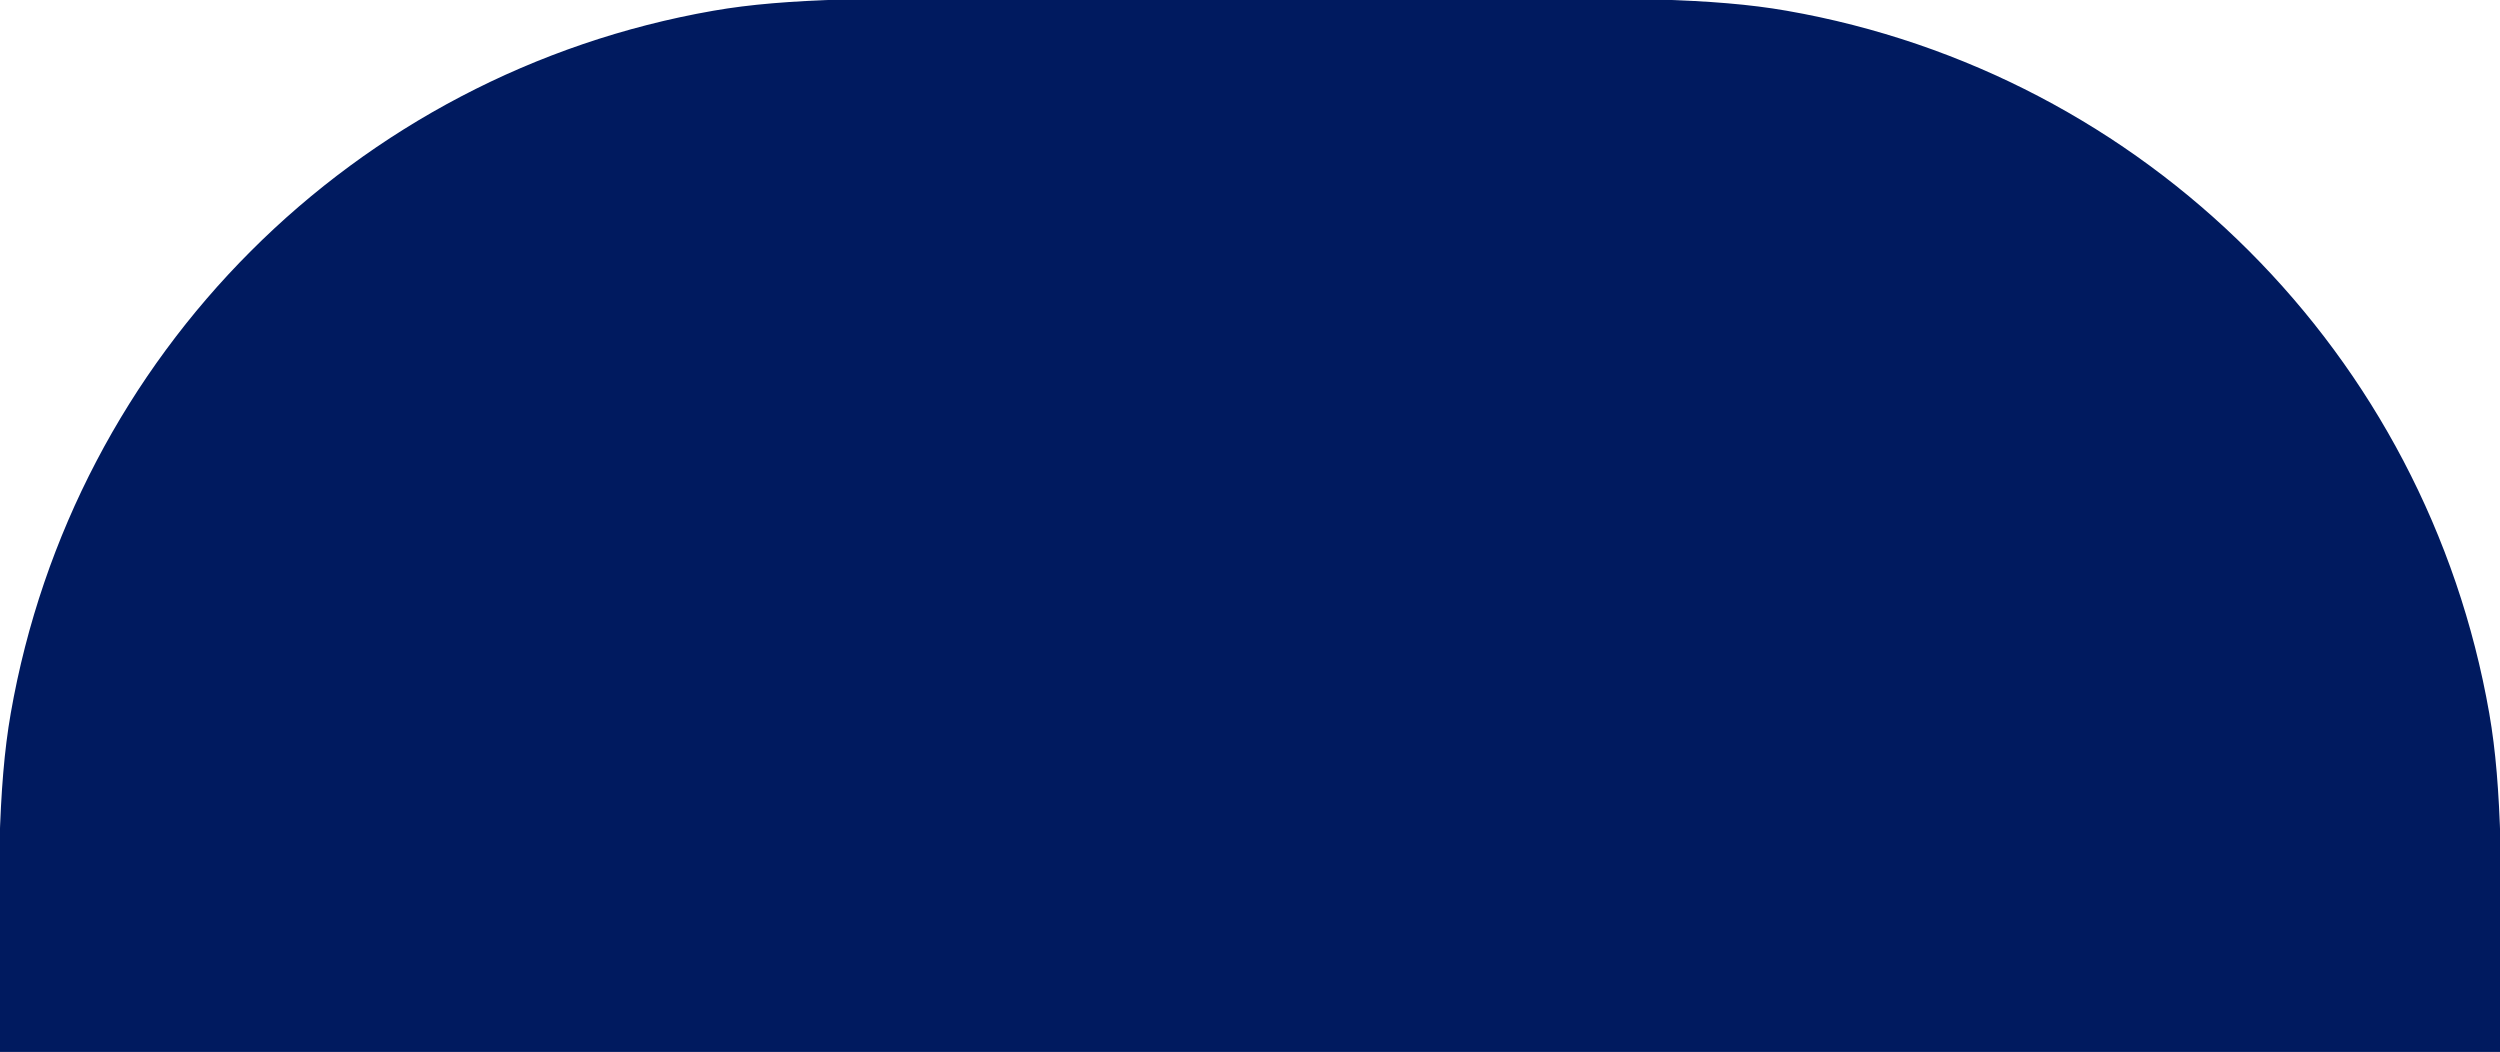
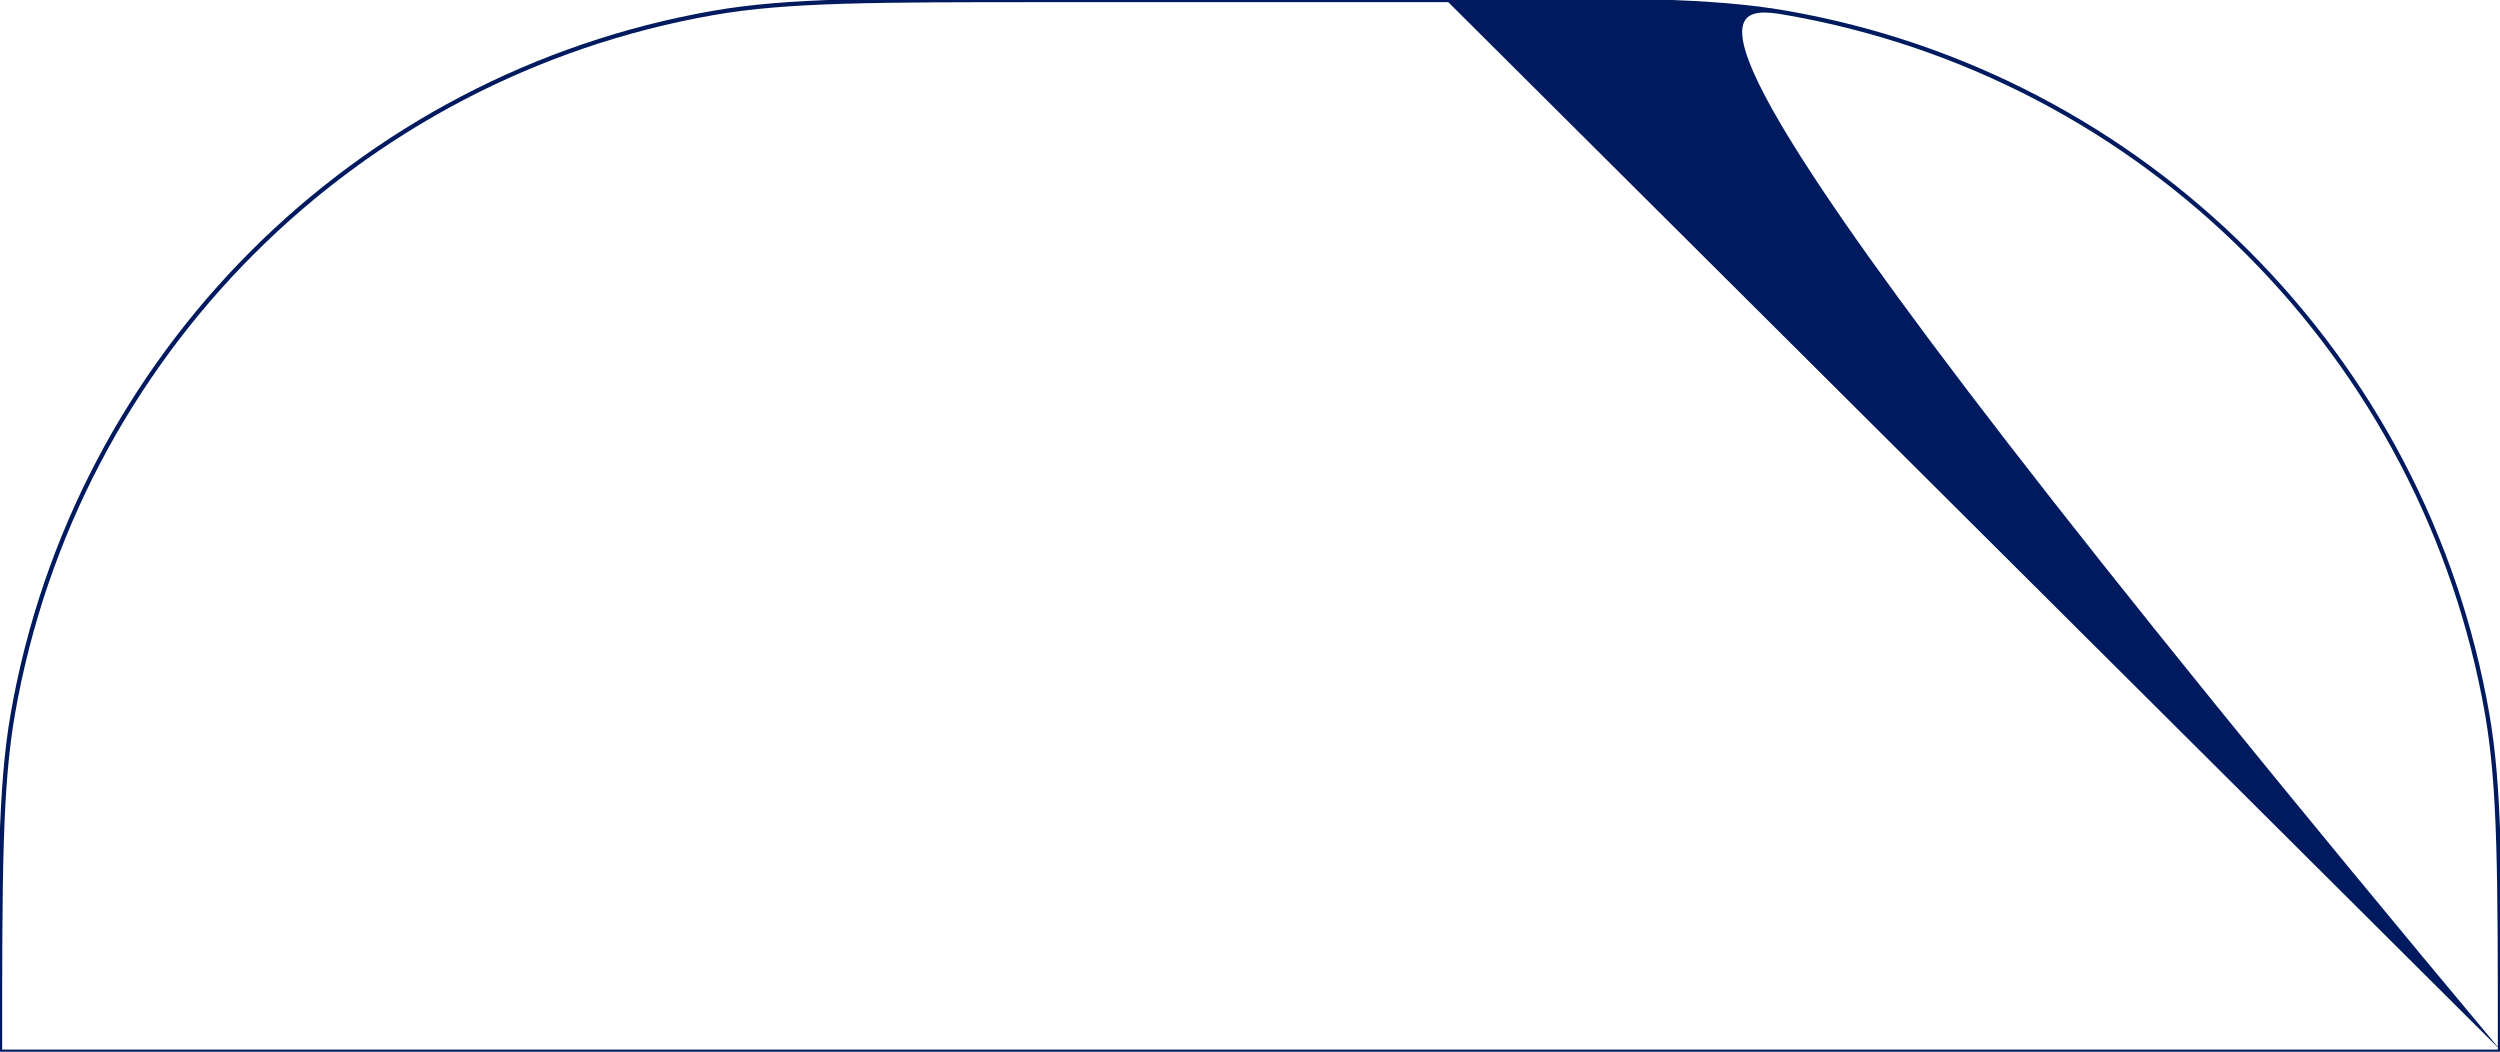
<svg xmlns="http://www.w3.org/2000/svg" width="580" height="244" viewBox="0 0 580 244" fill="none">
  <g clip-path="url(#clip0_211_2281)">
-     <rect width="580" height="256" fill="#001A5F" />
-   </g>
-   <path d="M414.386 2.978L414.3 3.471L414.386 2.978ZM165.614 2.978L165.528 2.486L165.614 2.978ZM2.978 165.614L2.486 165.528L2.978 165.614ZM244 0.5H336V-0.5H244V0.5ZM580 243.5H0V244.5H580V243.5ZM336 0.5C376.902 0.5 397.289 0.502 414.3 3.471L414.472 2.486C397.354 -0.502 376.86 -0.5 336 -0.5V0.5ZM580.5 244C580.5 203.14 580.502 182.646 577.514 165.528L576.529 165.7C579.498 182.711 579.5 203.098 579.5 244H580.5ZM414.3 3.471C497.172 17.934 562.066 82.828 576.529 165.7L577.514 165.528C562.978 82.241 497.759 17.022 414.472 2.486L414.3 3.471ZM244 -0.5C203.14 -0.5 182.646 -0.502 165.528 2.486L165.7 3.471C182.711 0.502 203.098 0.5 244 0.5V-0.5ZM0.5 244C0.5 203.098 0.502 182.711 3.471 165.7L2.486 165.528C-0.502 182.646 -0.5 203.14 -0.5 244H0.5ZM165.528 2.486C82.241 17.022 17.022 82.241 2.486 165.528L3.471 165.7C17.934 82.828 82.828 17.934 165.7 3.471L165.528 2.486Z" fill="#001A5F" />
+     </g>
+   <path d="M414.386 2.978L414.3 3.471L414.386 2.978ZM165.614 2.978L165.528 2.486L165.614 2.978ZM2.978 165.614L2.486 165.528L2.978 165.614ZM244 0.5H336V-0.5H244V0.5ZM580 243.5H0V244.5H580V243.5ZC376.902 0.5 397.289 0.502 414.3 3.471L414.472 2.486C397.354 -0.502 376.86 -0.5 336 -0.5V0.5ZM580.5 244C580.5 203.14 580.502 182.646 577.514 165.528L576.529 165.7C579.498 182.711 579.5 203.098 579.5 244H580.5ZM414.3 3.471C497.172 17.934 562.066 82.828 576.529 165.7L577.514 165.528C562.978 82.241 497.759 17.022 414.472 2.486L414.3 3.471ZM244 -0.5C203.14 -0.5 182.646 -0.502 165.528 2.486L165.7 3.471C182.711 0.502 203.098 0.5 244 0.5V-0.5ZM0.5 244C0.5 203.098 0.502 182.711 3.471 165.7L2.486 165.528C-0.502 182.646 -0.5 203.14 -0.5 244H0.5ZM165.528 2.486C82.241 17.022 17.022 82.241 2.486 165.528L3.471 165.7C17.934 82.828 82.828 17.934 165.7 3.471L165.528 2.486Z" fill="#001A5F" />
  <defs>
    <clipPath id="clip0_211_2281">
-       <path d="M0 244C0 203.119 0 182.678 2.978 165.614C17.478 82.534 82.534 17.478 165.614 2.978C182.678 0 203.119 0 244 0H336C376.881 0 397.322 0 414.386 2.978C497.466 17.478 562.522 82.534 577.022 165.614C580 182.678 580 203.119 580 244V244H0V244Z" fill="white" />
-     </clipPath>
+       </clipPath>
  </defs>
</svg>